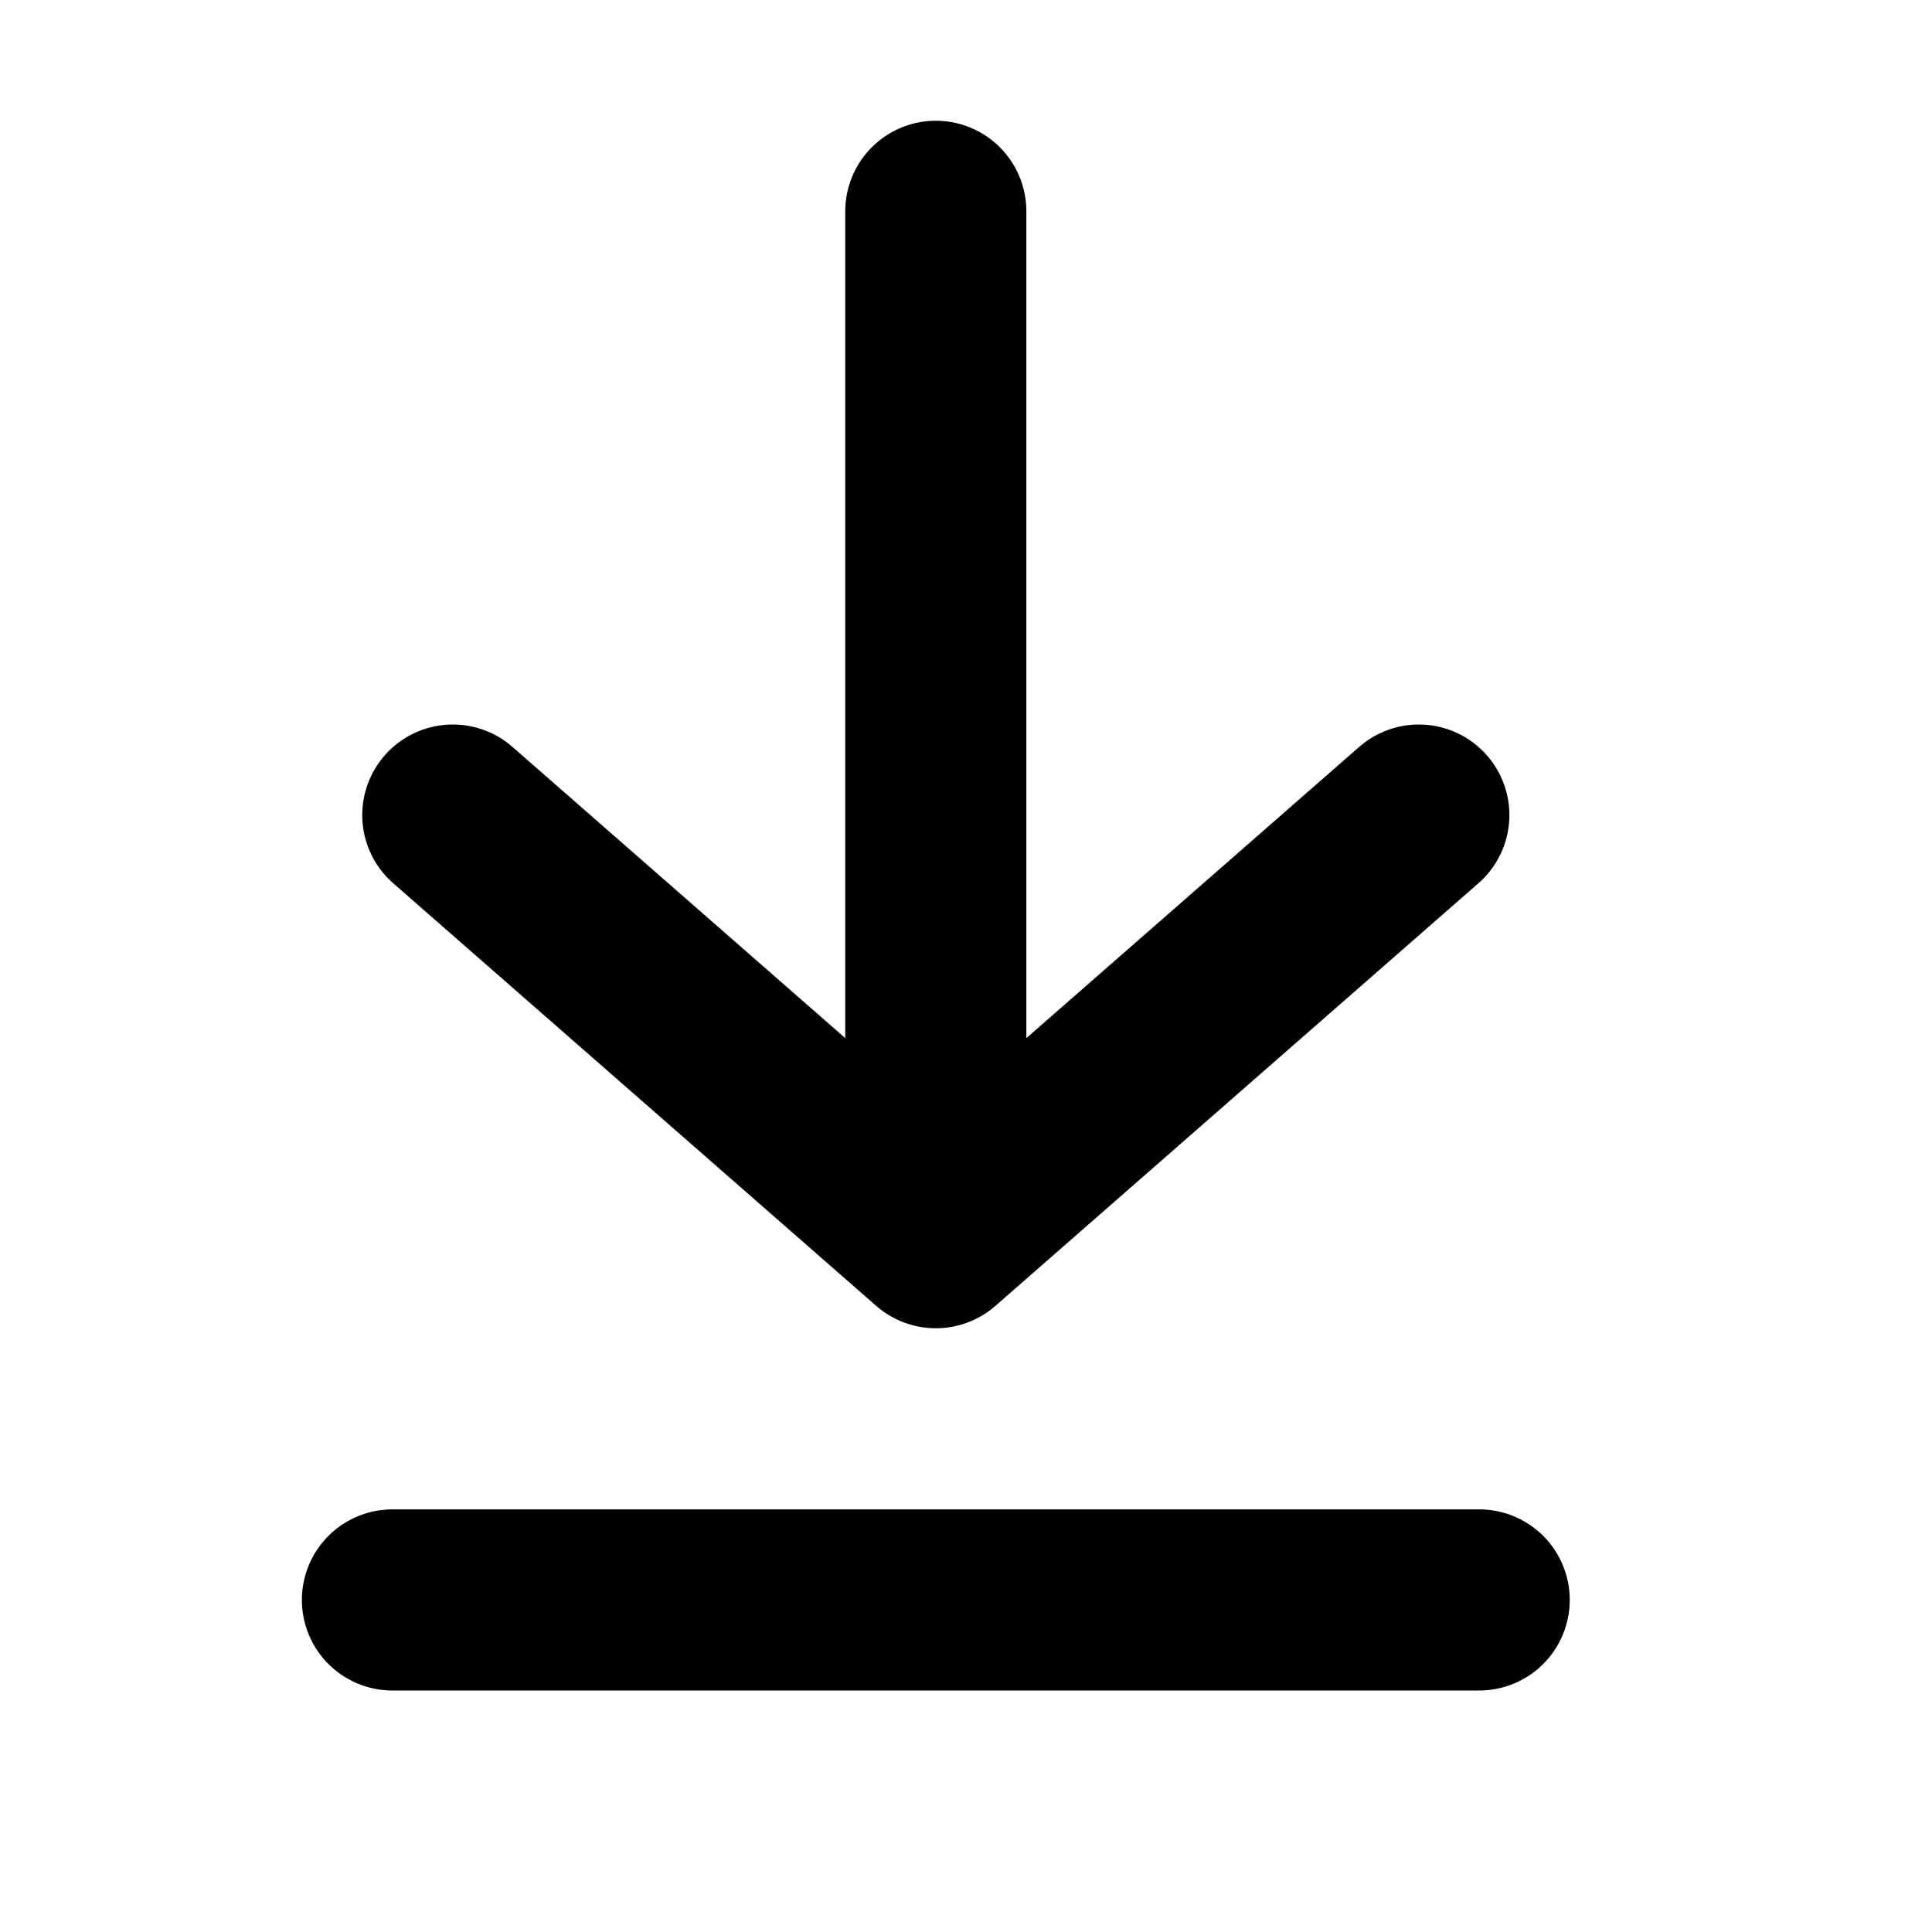
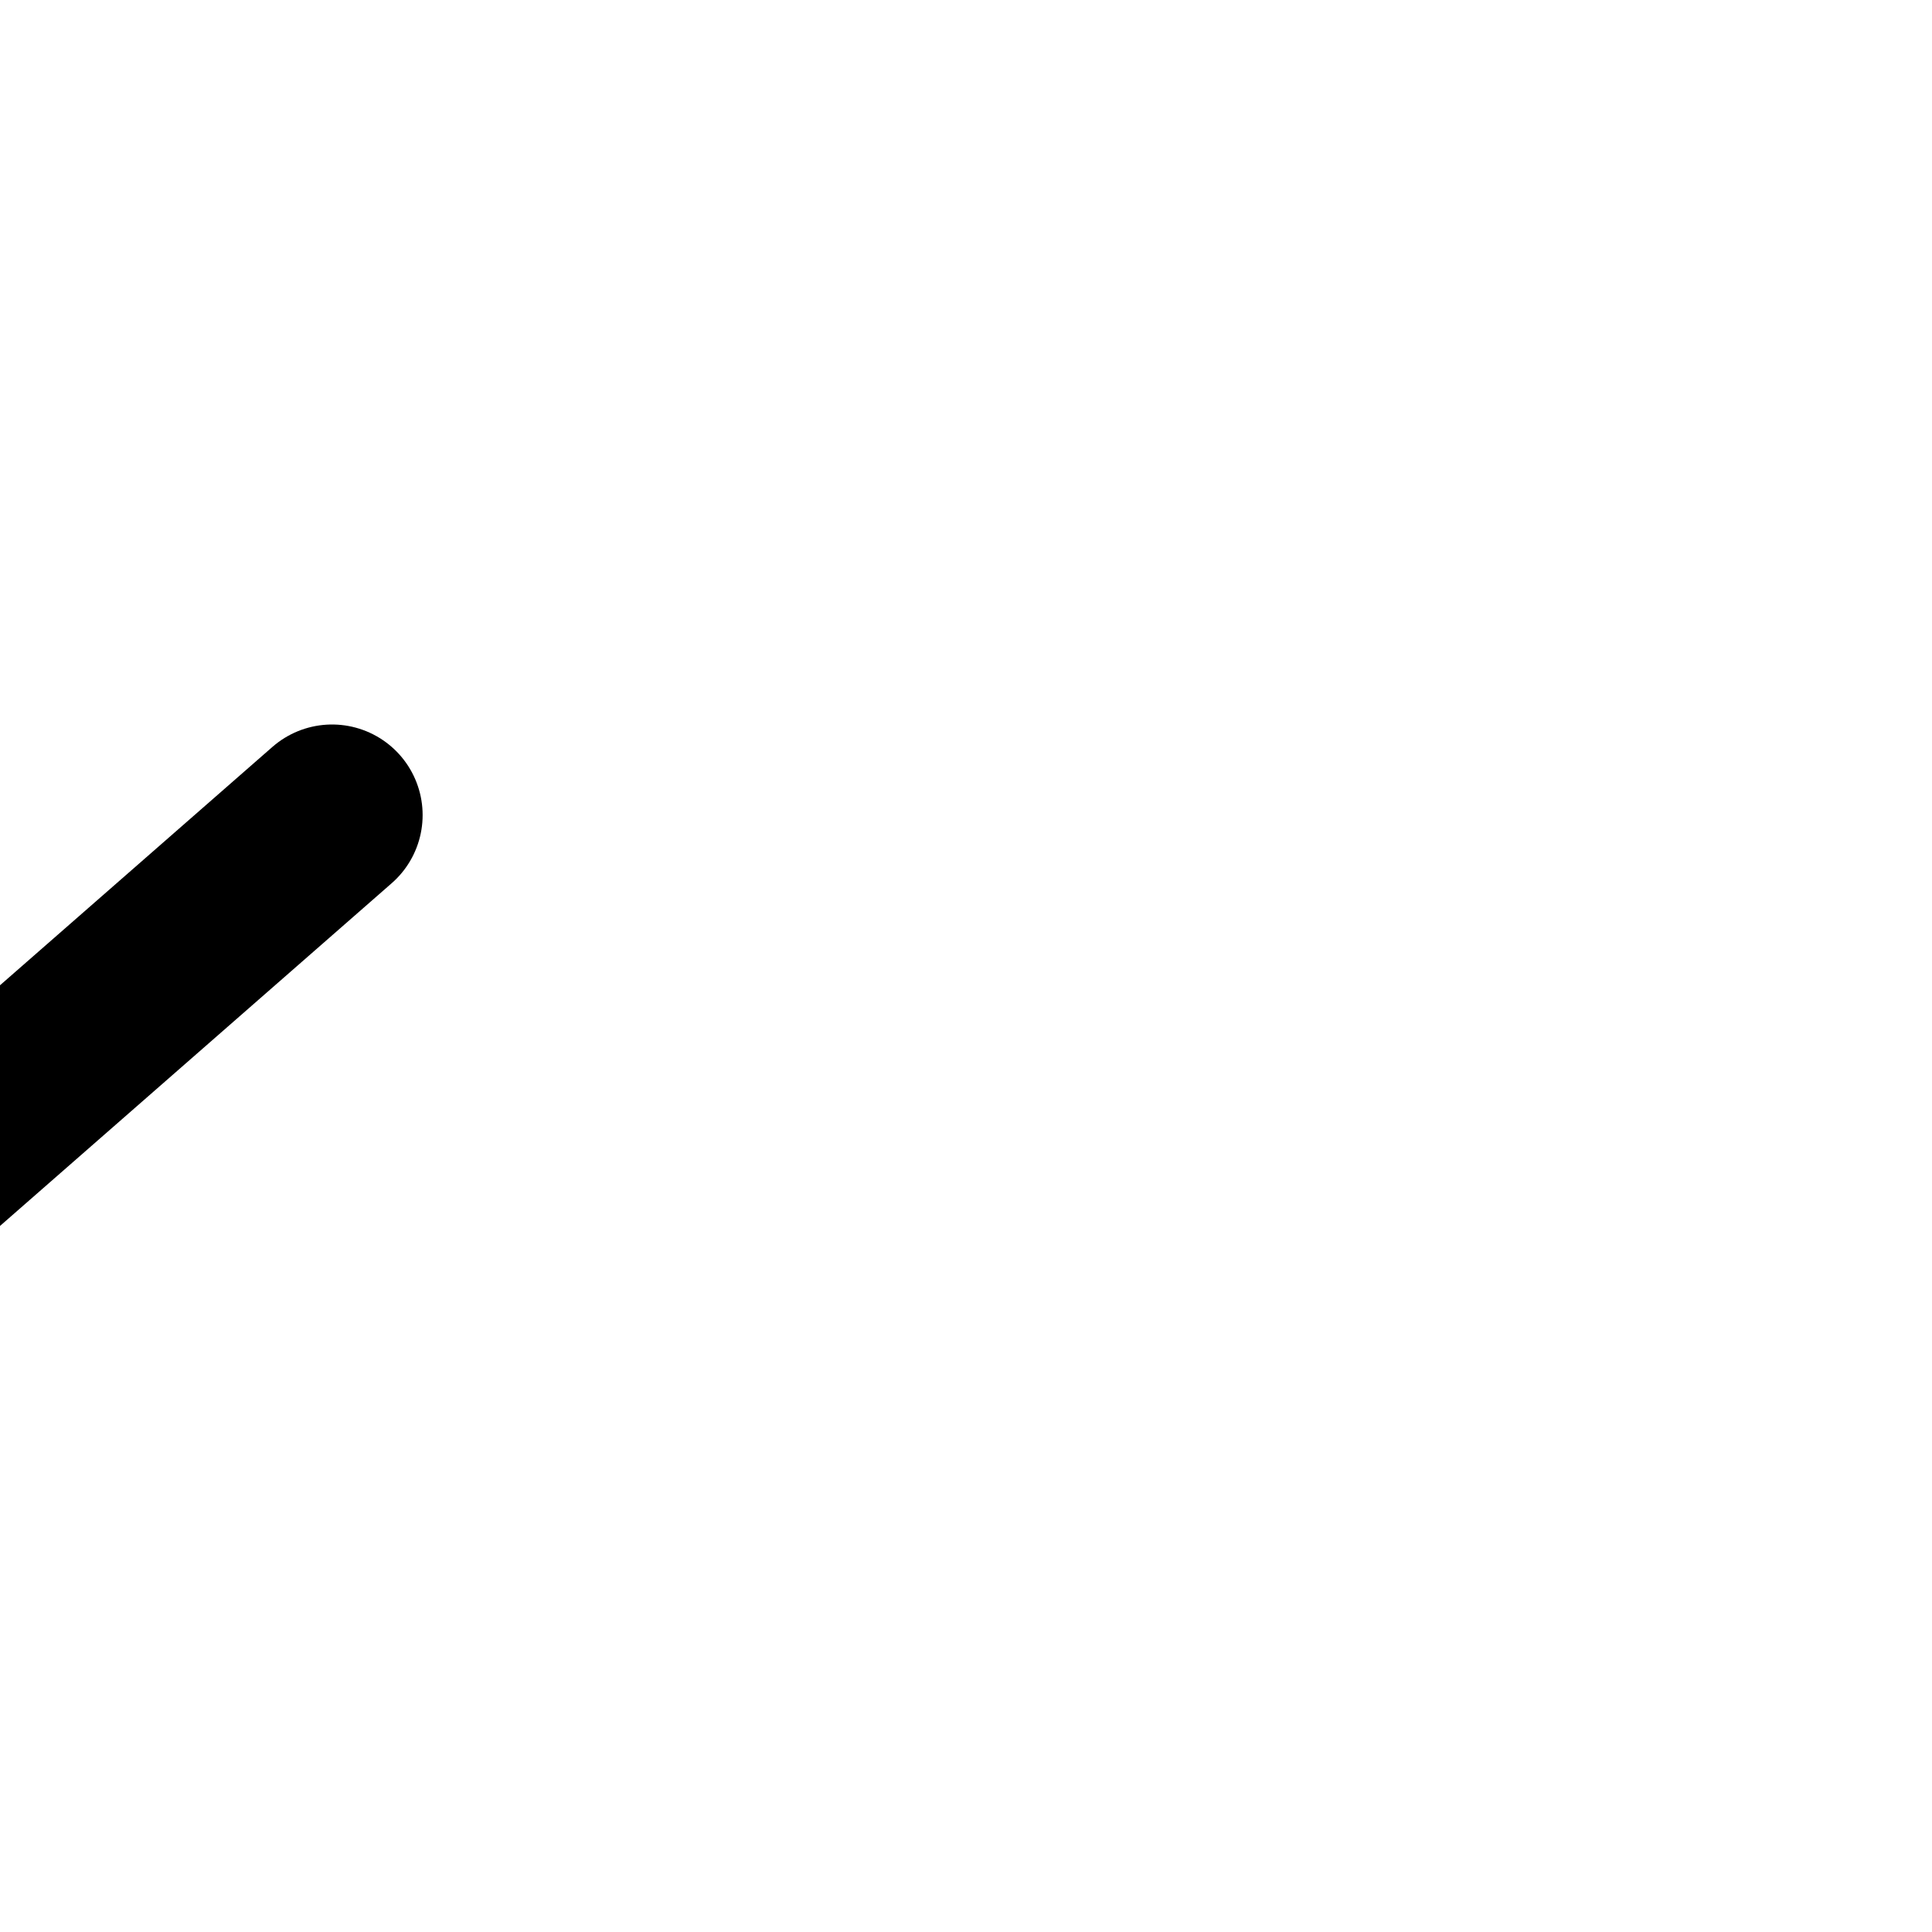
<svg xmlns="http://www.w3.org/2000/svg" width="1em" height="1em" viewBox="0 0 16 16">
-   <path fill="none" stroke="#000" stroke-linecap="round" stroke-linejoin="round" stroke-width="1.5" d="M3.25 13.25h9m-8.5-6.5l4 3.5l4-3.5m-4-5v8.5" />
+   <path fill="none" stroke="#000" stroke-linecap="round" stroke-linejoin="round" stroke-width="1.5" d="M3.25 13.25m-8.5-6.5l4 3.5l4-3.5m-4-5v8.5" />
</svg>